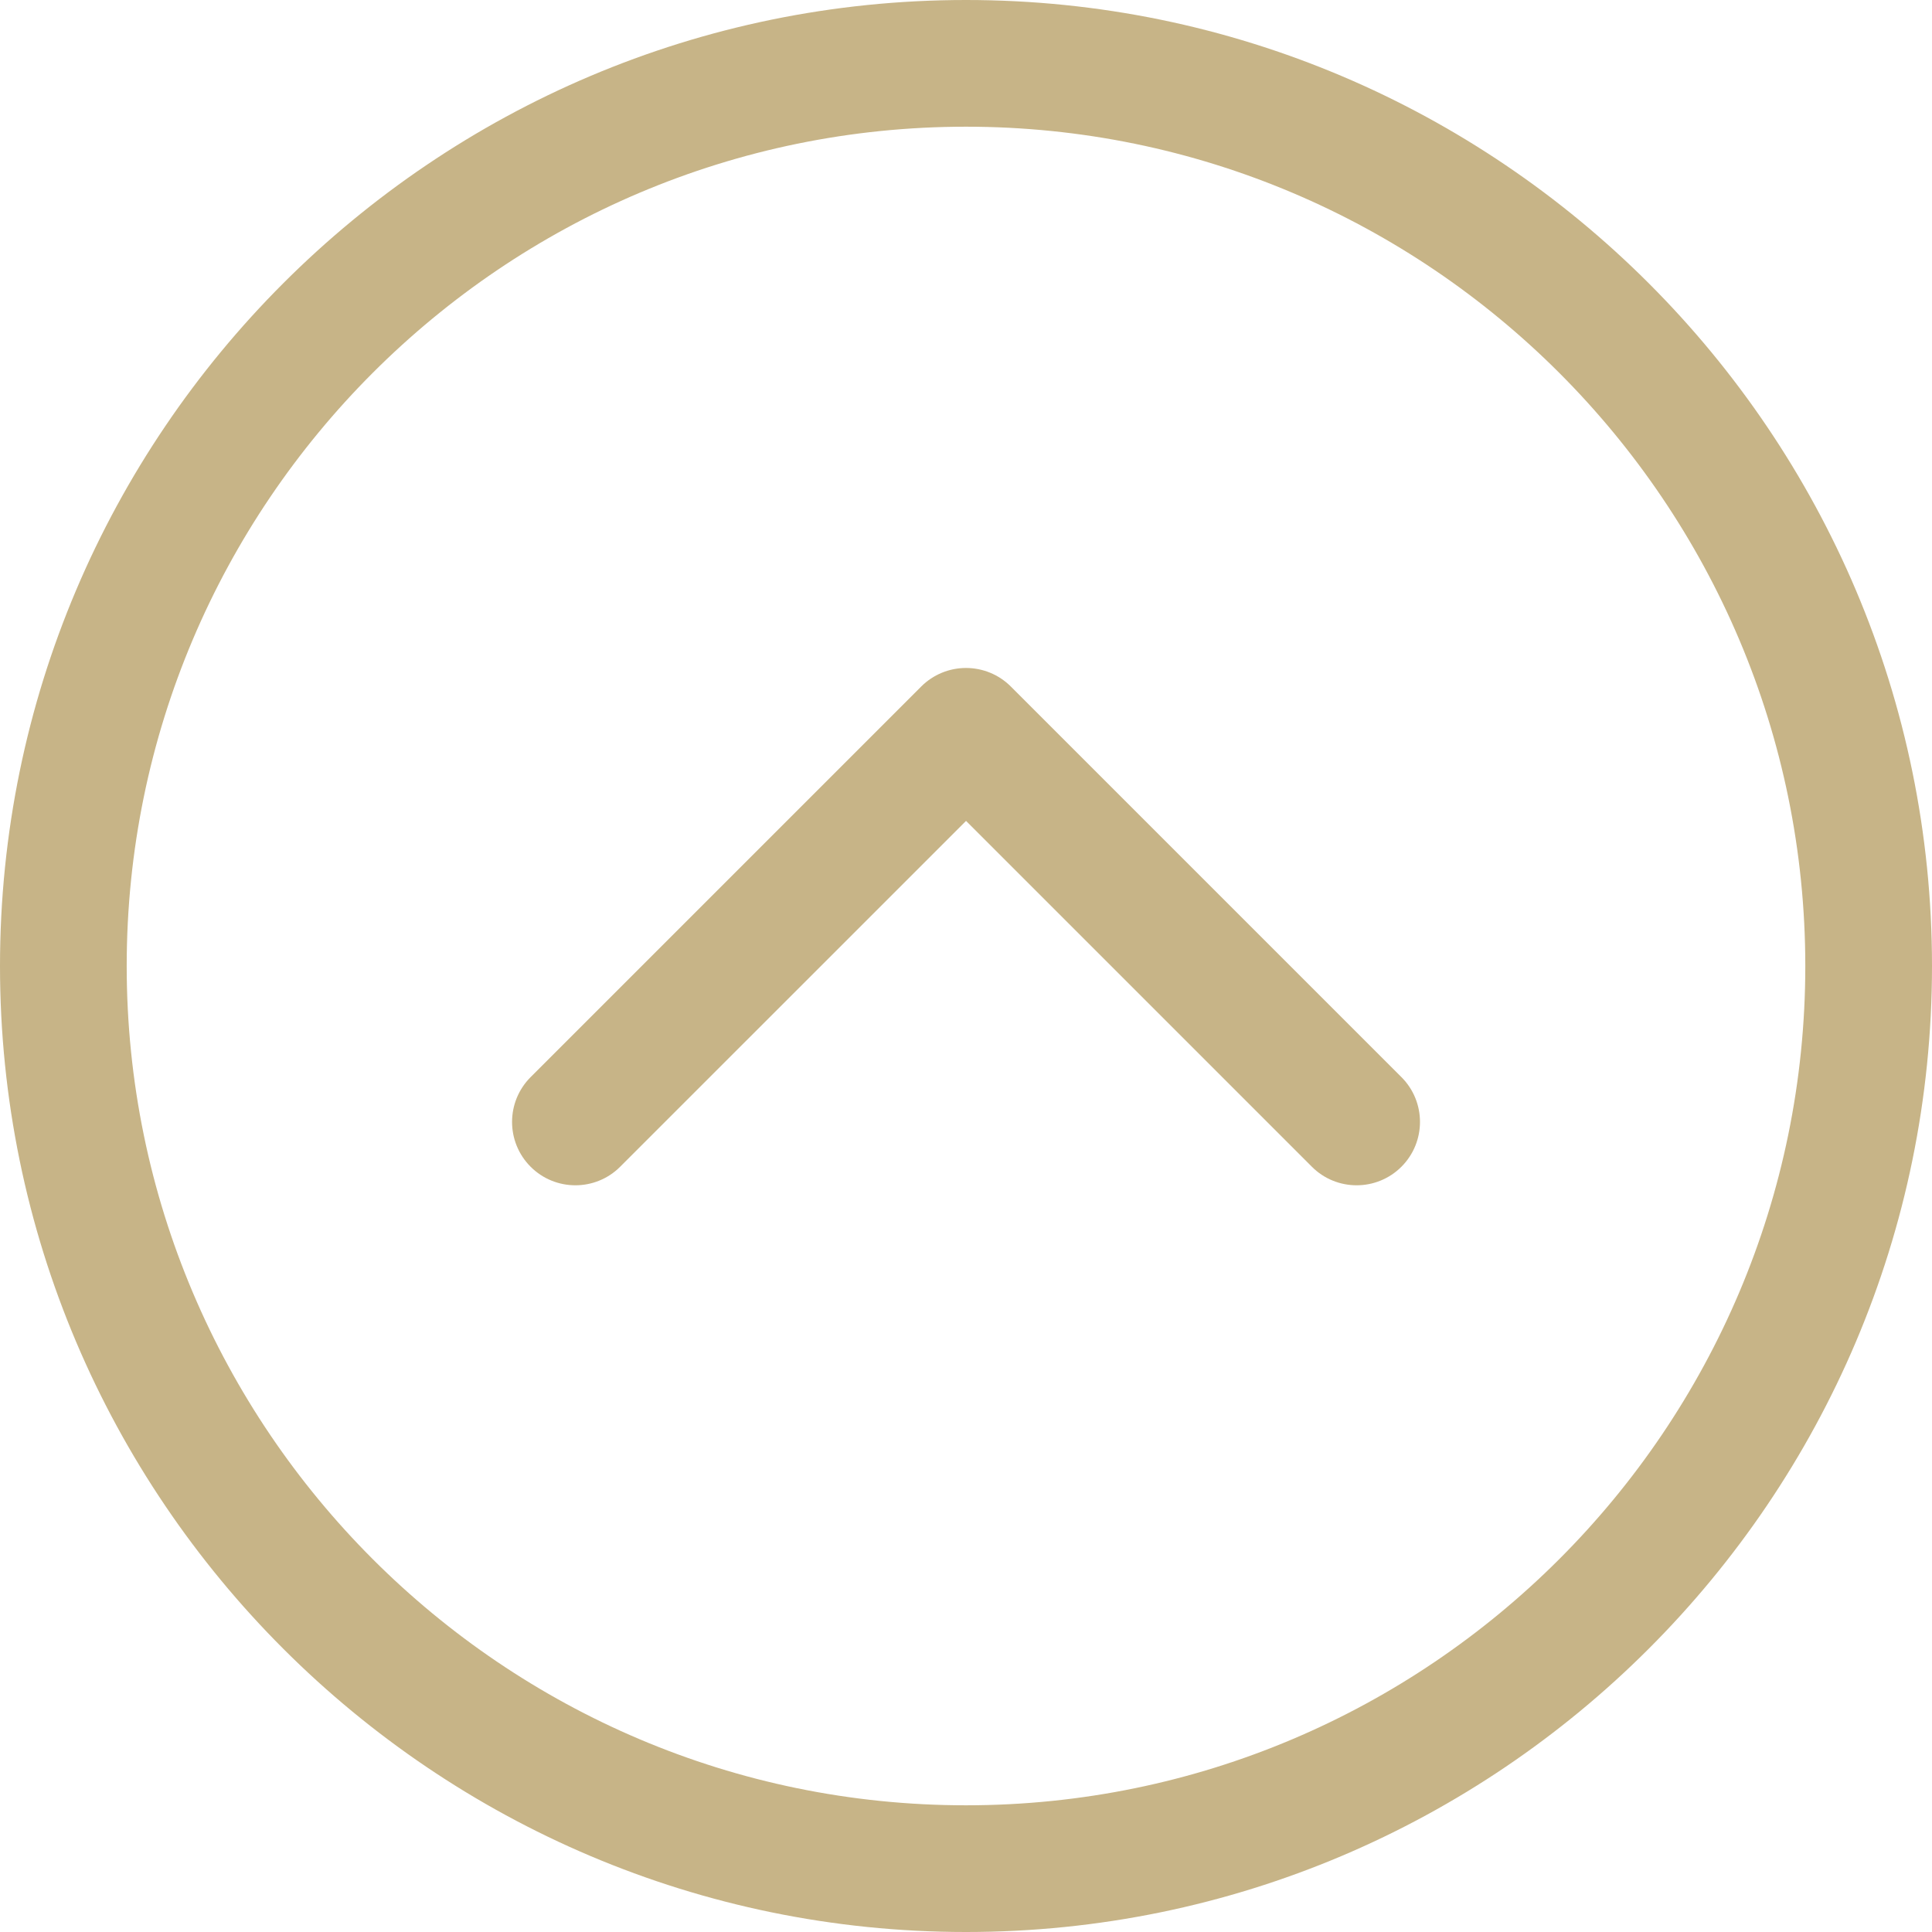
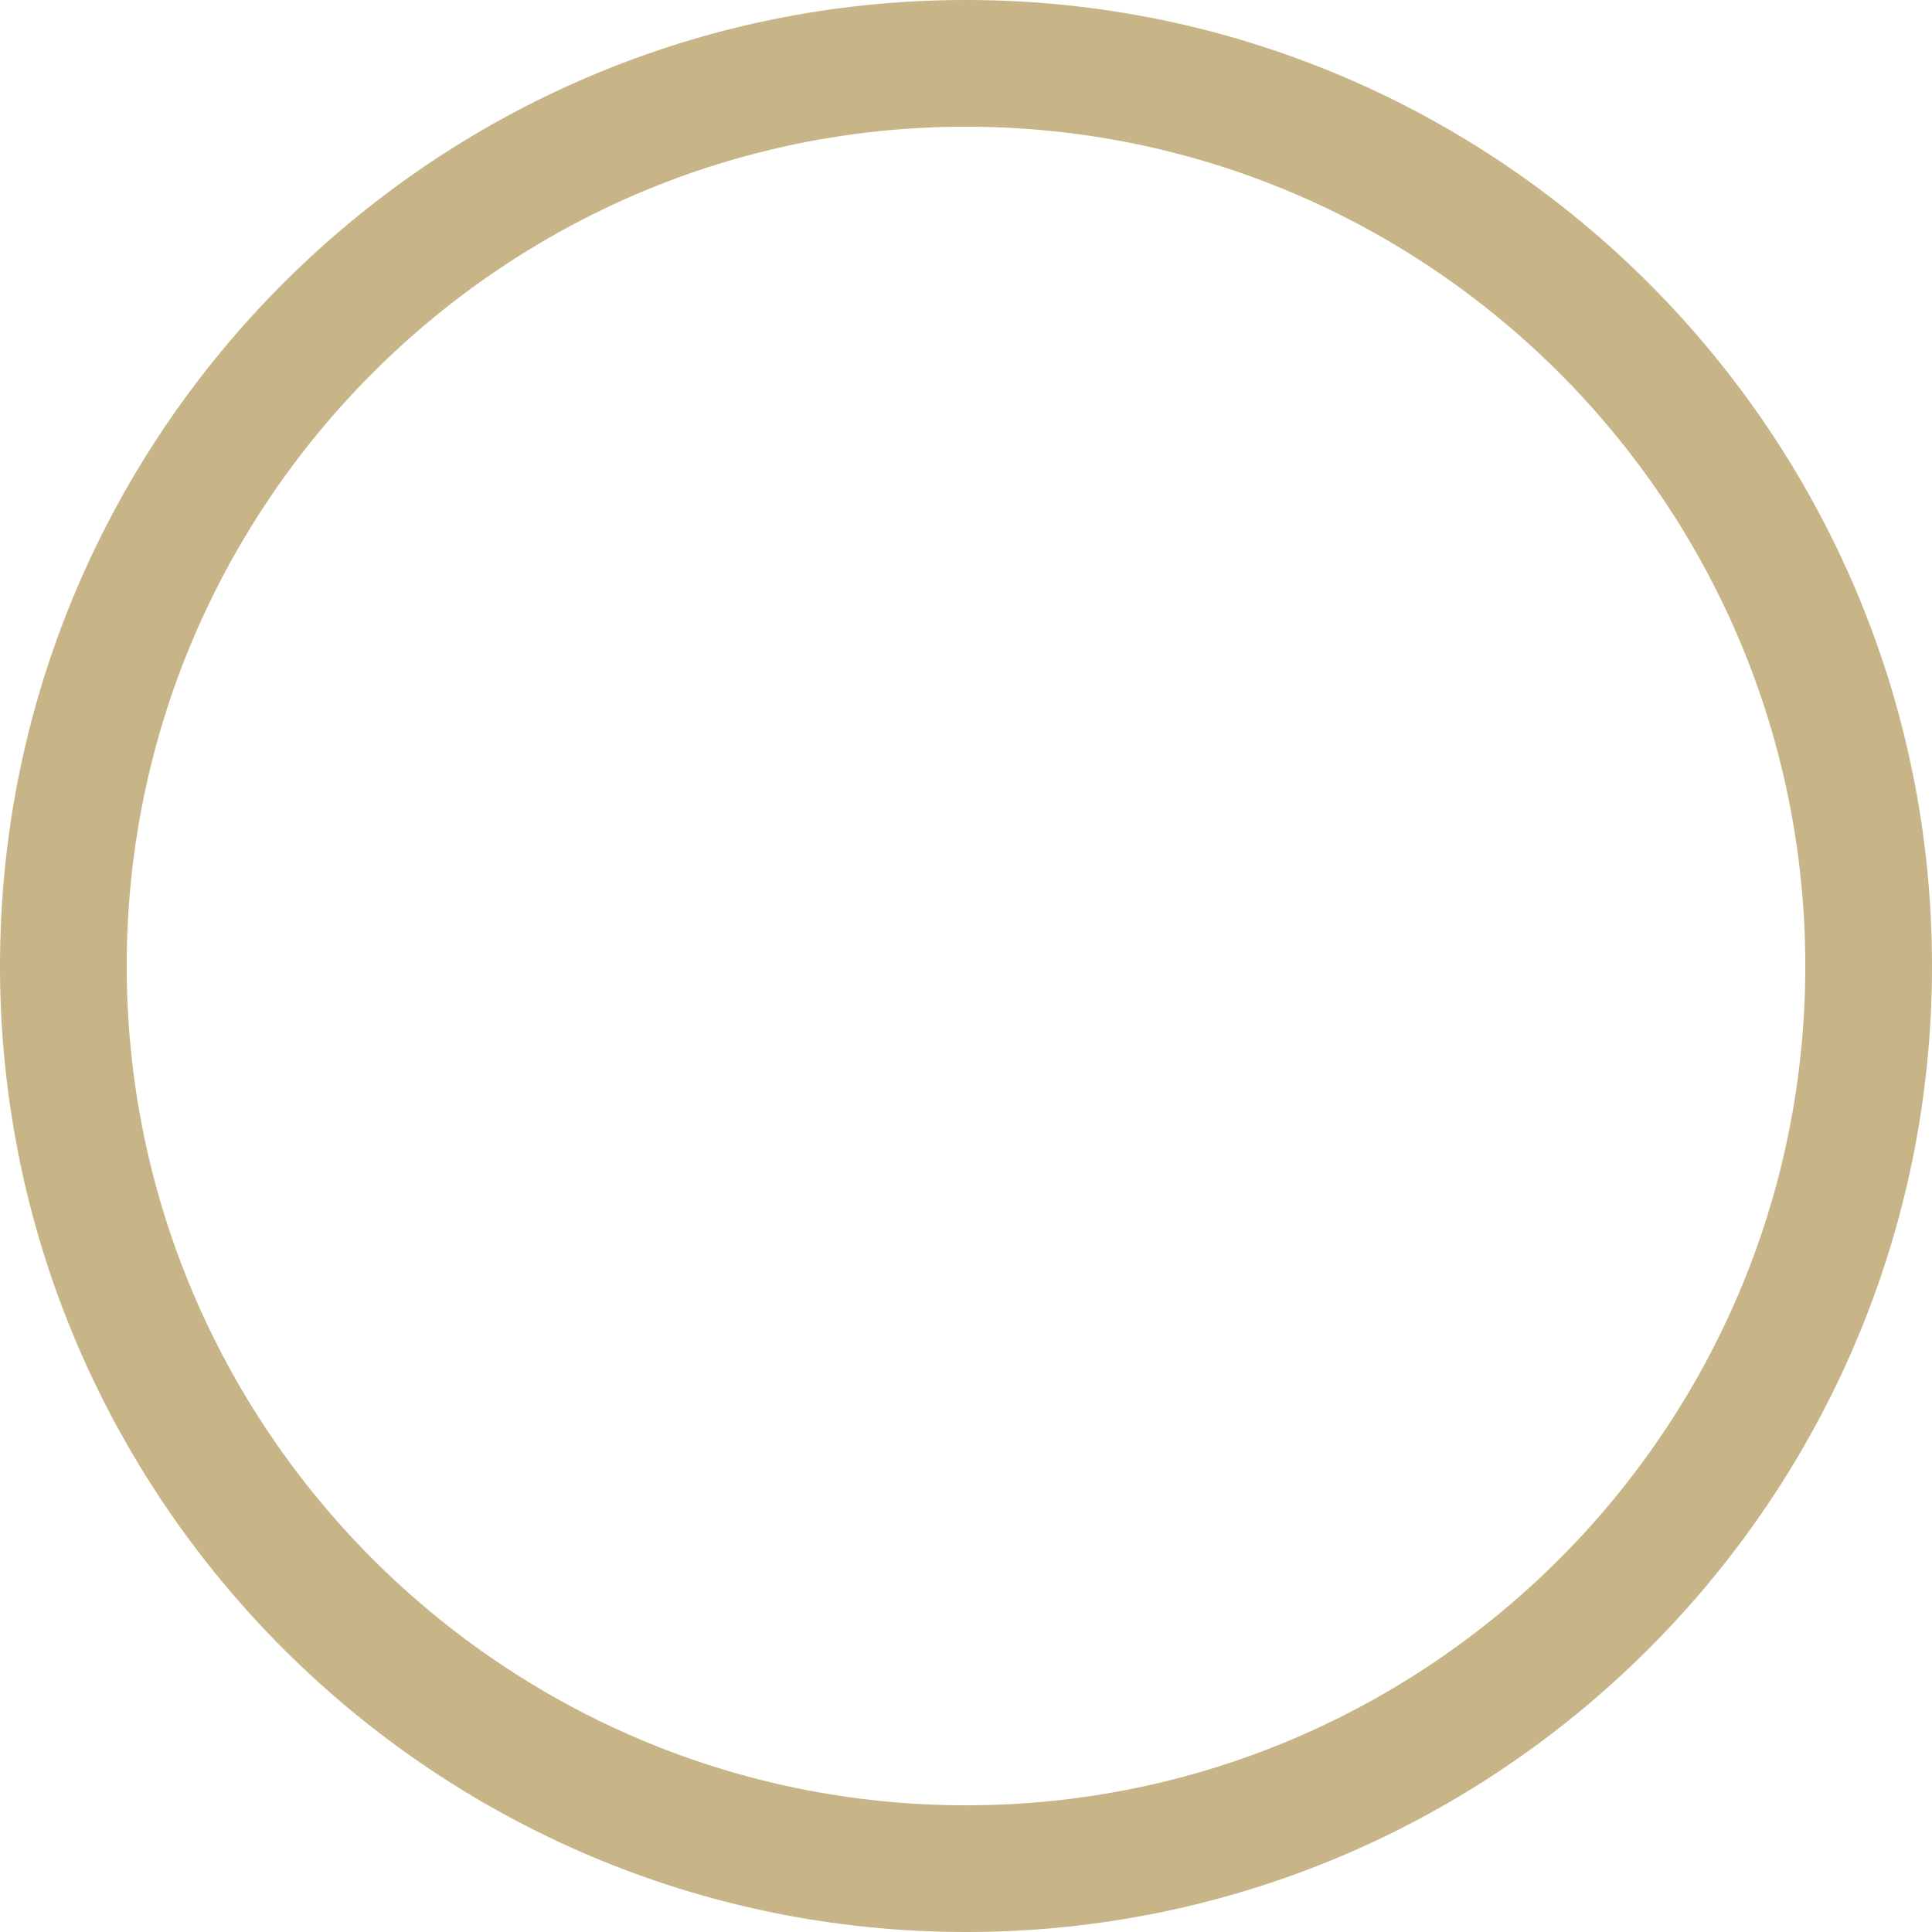
<svg xmlns="http://www.w3.org/2000/svg" width="50" height="50" viewBox="0 0 50 50" fill="none">
  <path d="M50 25C50 11.215 38.785 0 25 0C11.215 0 0 11.215 0 25C0 38.785 11.215 50 25 50C38.785 50 50 38.785 50 25ZM3.279 25C3.279 13.023 13.023 3.279 25 3.279C36.977 3.279 46.721 13.023 46.721 25C46.721 36.978 36.977 46.721 25 46.721C13.023 46.721 3.279 36.977 3.279 25Z" fill="#C7B487" />
-   <path d="M36.269 30.195C36.909 29.554 36.909 28.516 36.269 27.876L26.16 17.767C25.852 17.459 25.435 17.287 25 17.287C24.566 17.287 24.149 17.459 23.841 17.767L13.732 27.876C13.412 28.197 13.252 28.616 13.252 29.035C13.252 29.455 13.412 29.875 13.732 30.195C14.372 30.835 15.41 30.835 16.05 30.195L25.001 21.245L33.951 30.195C34.59 30.835 35.629 30.835 36.269 30.195Z" fill="#C7B487" />
</svg>